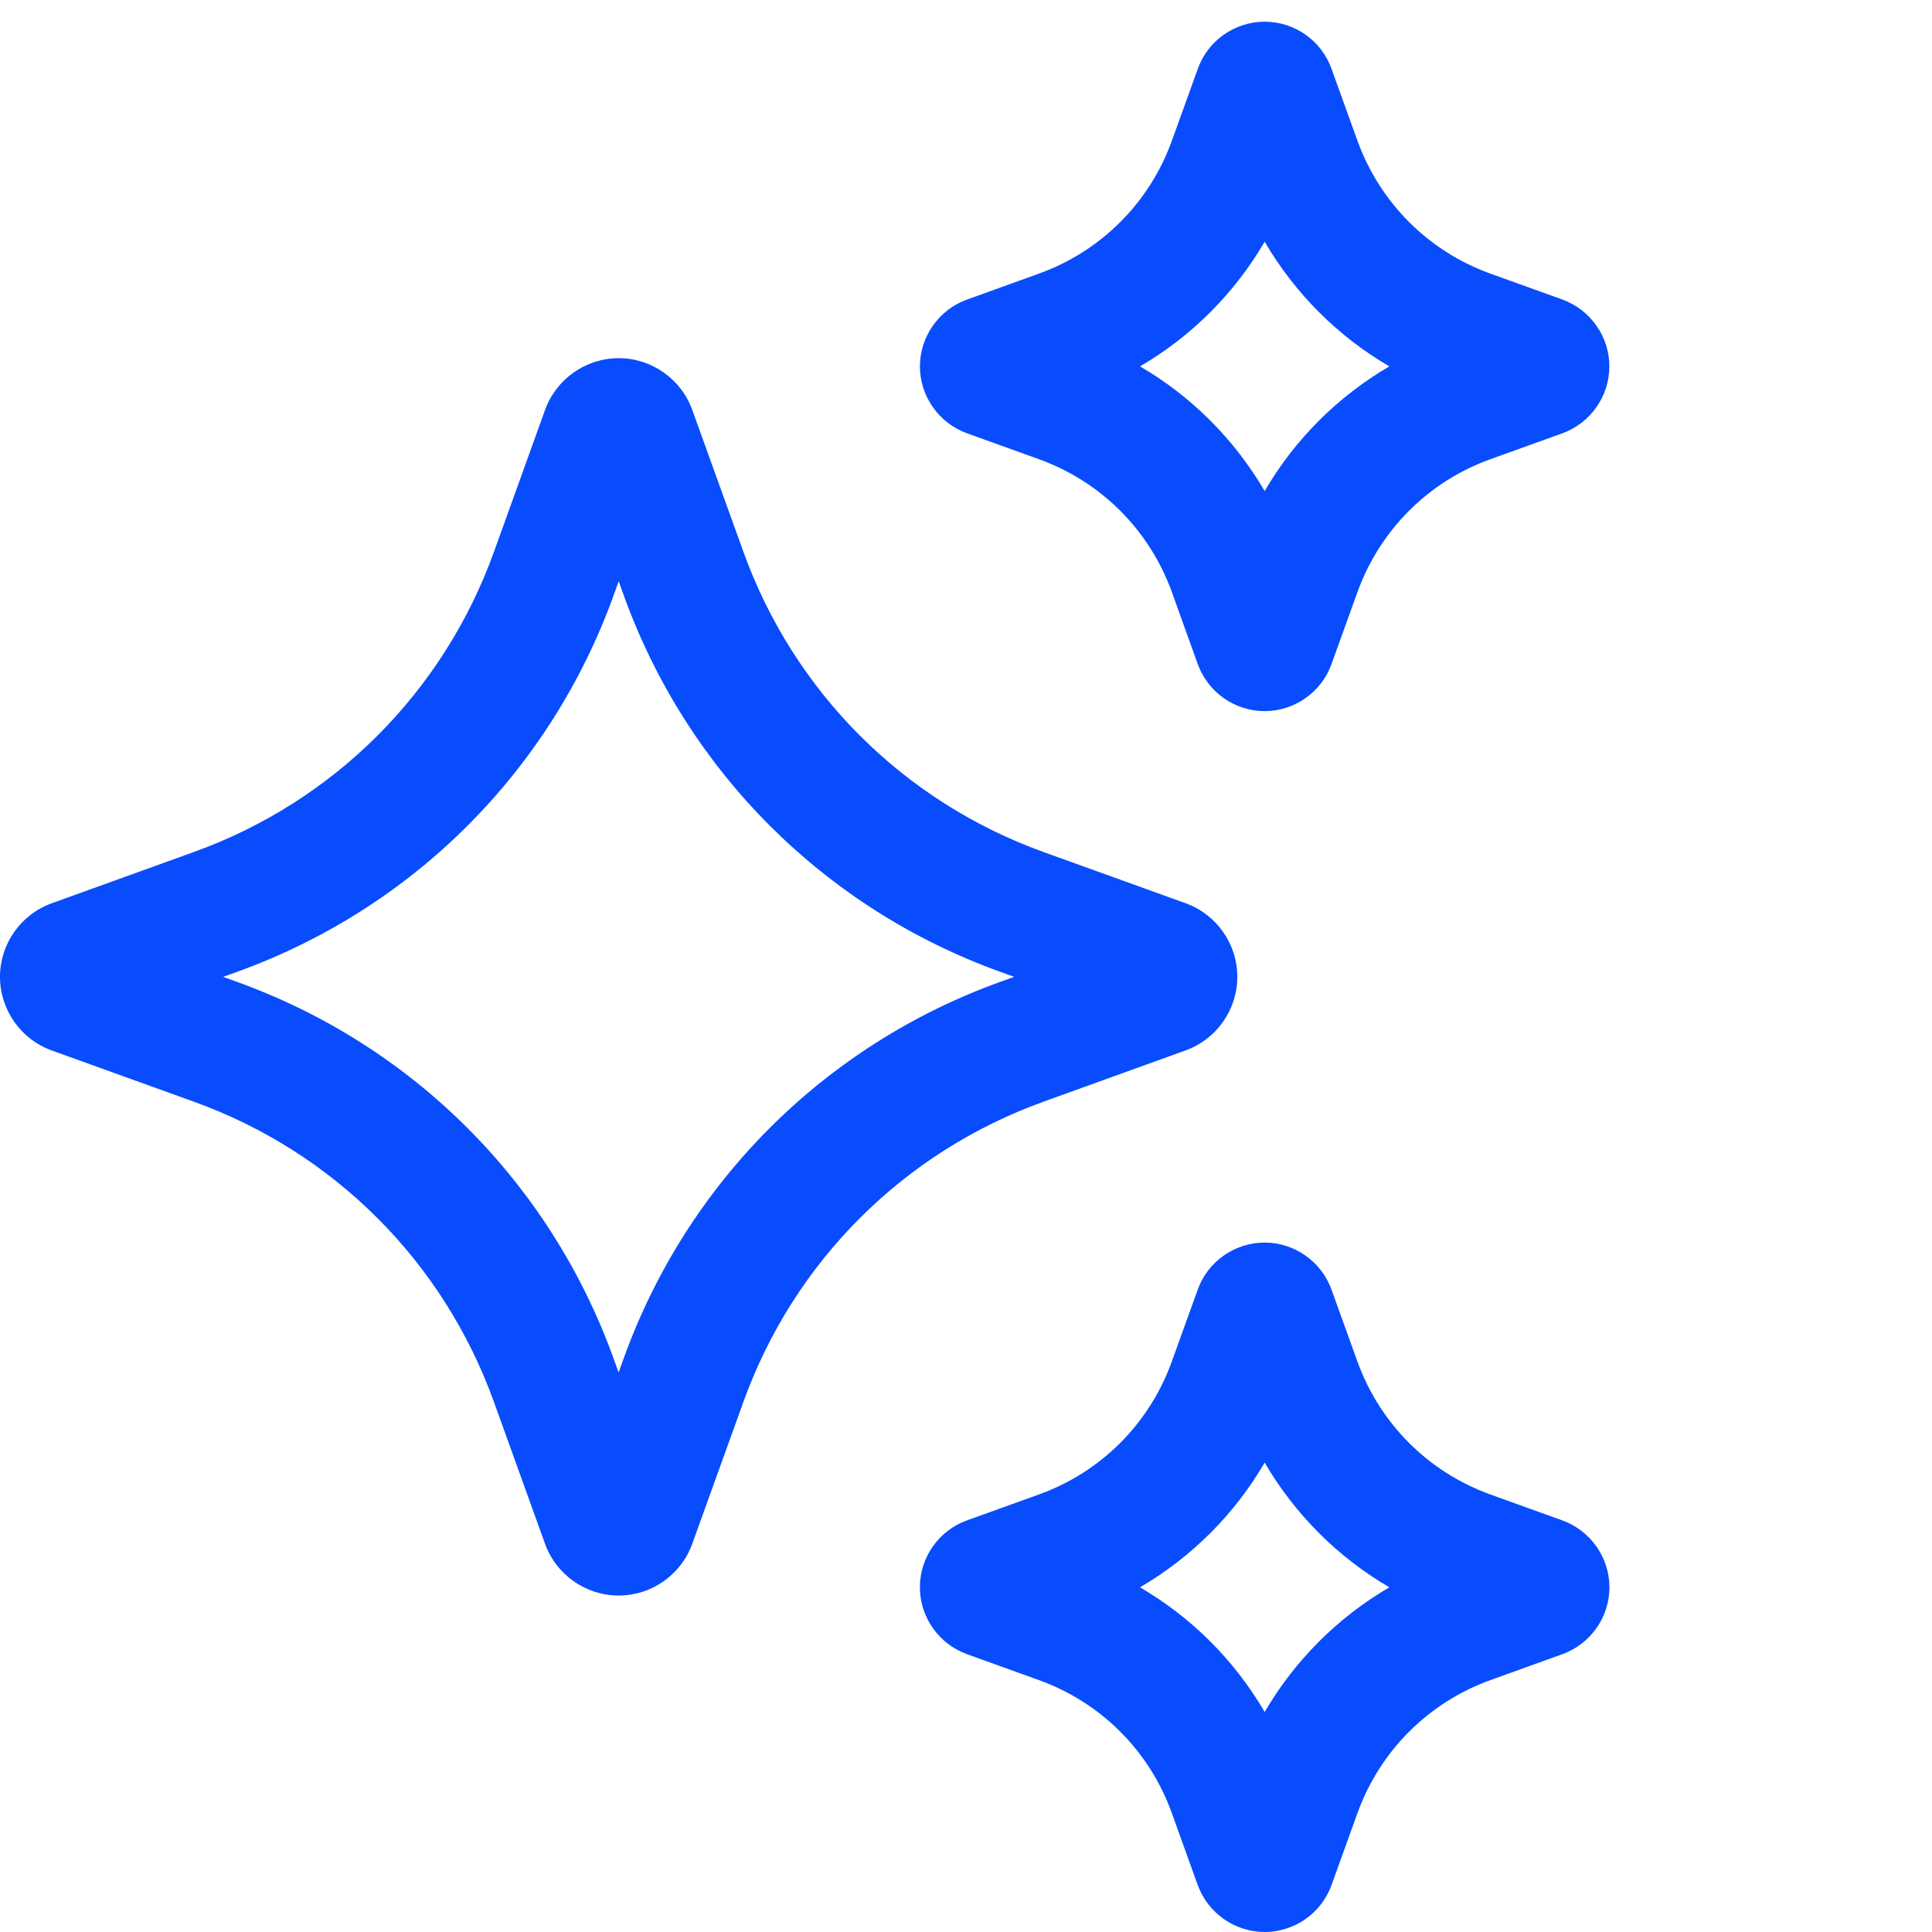
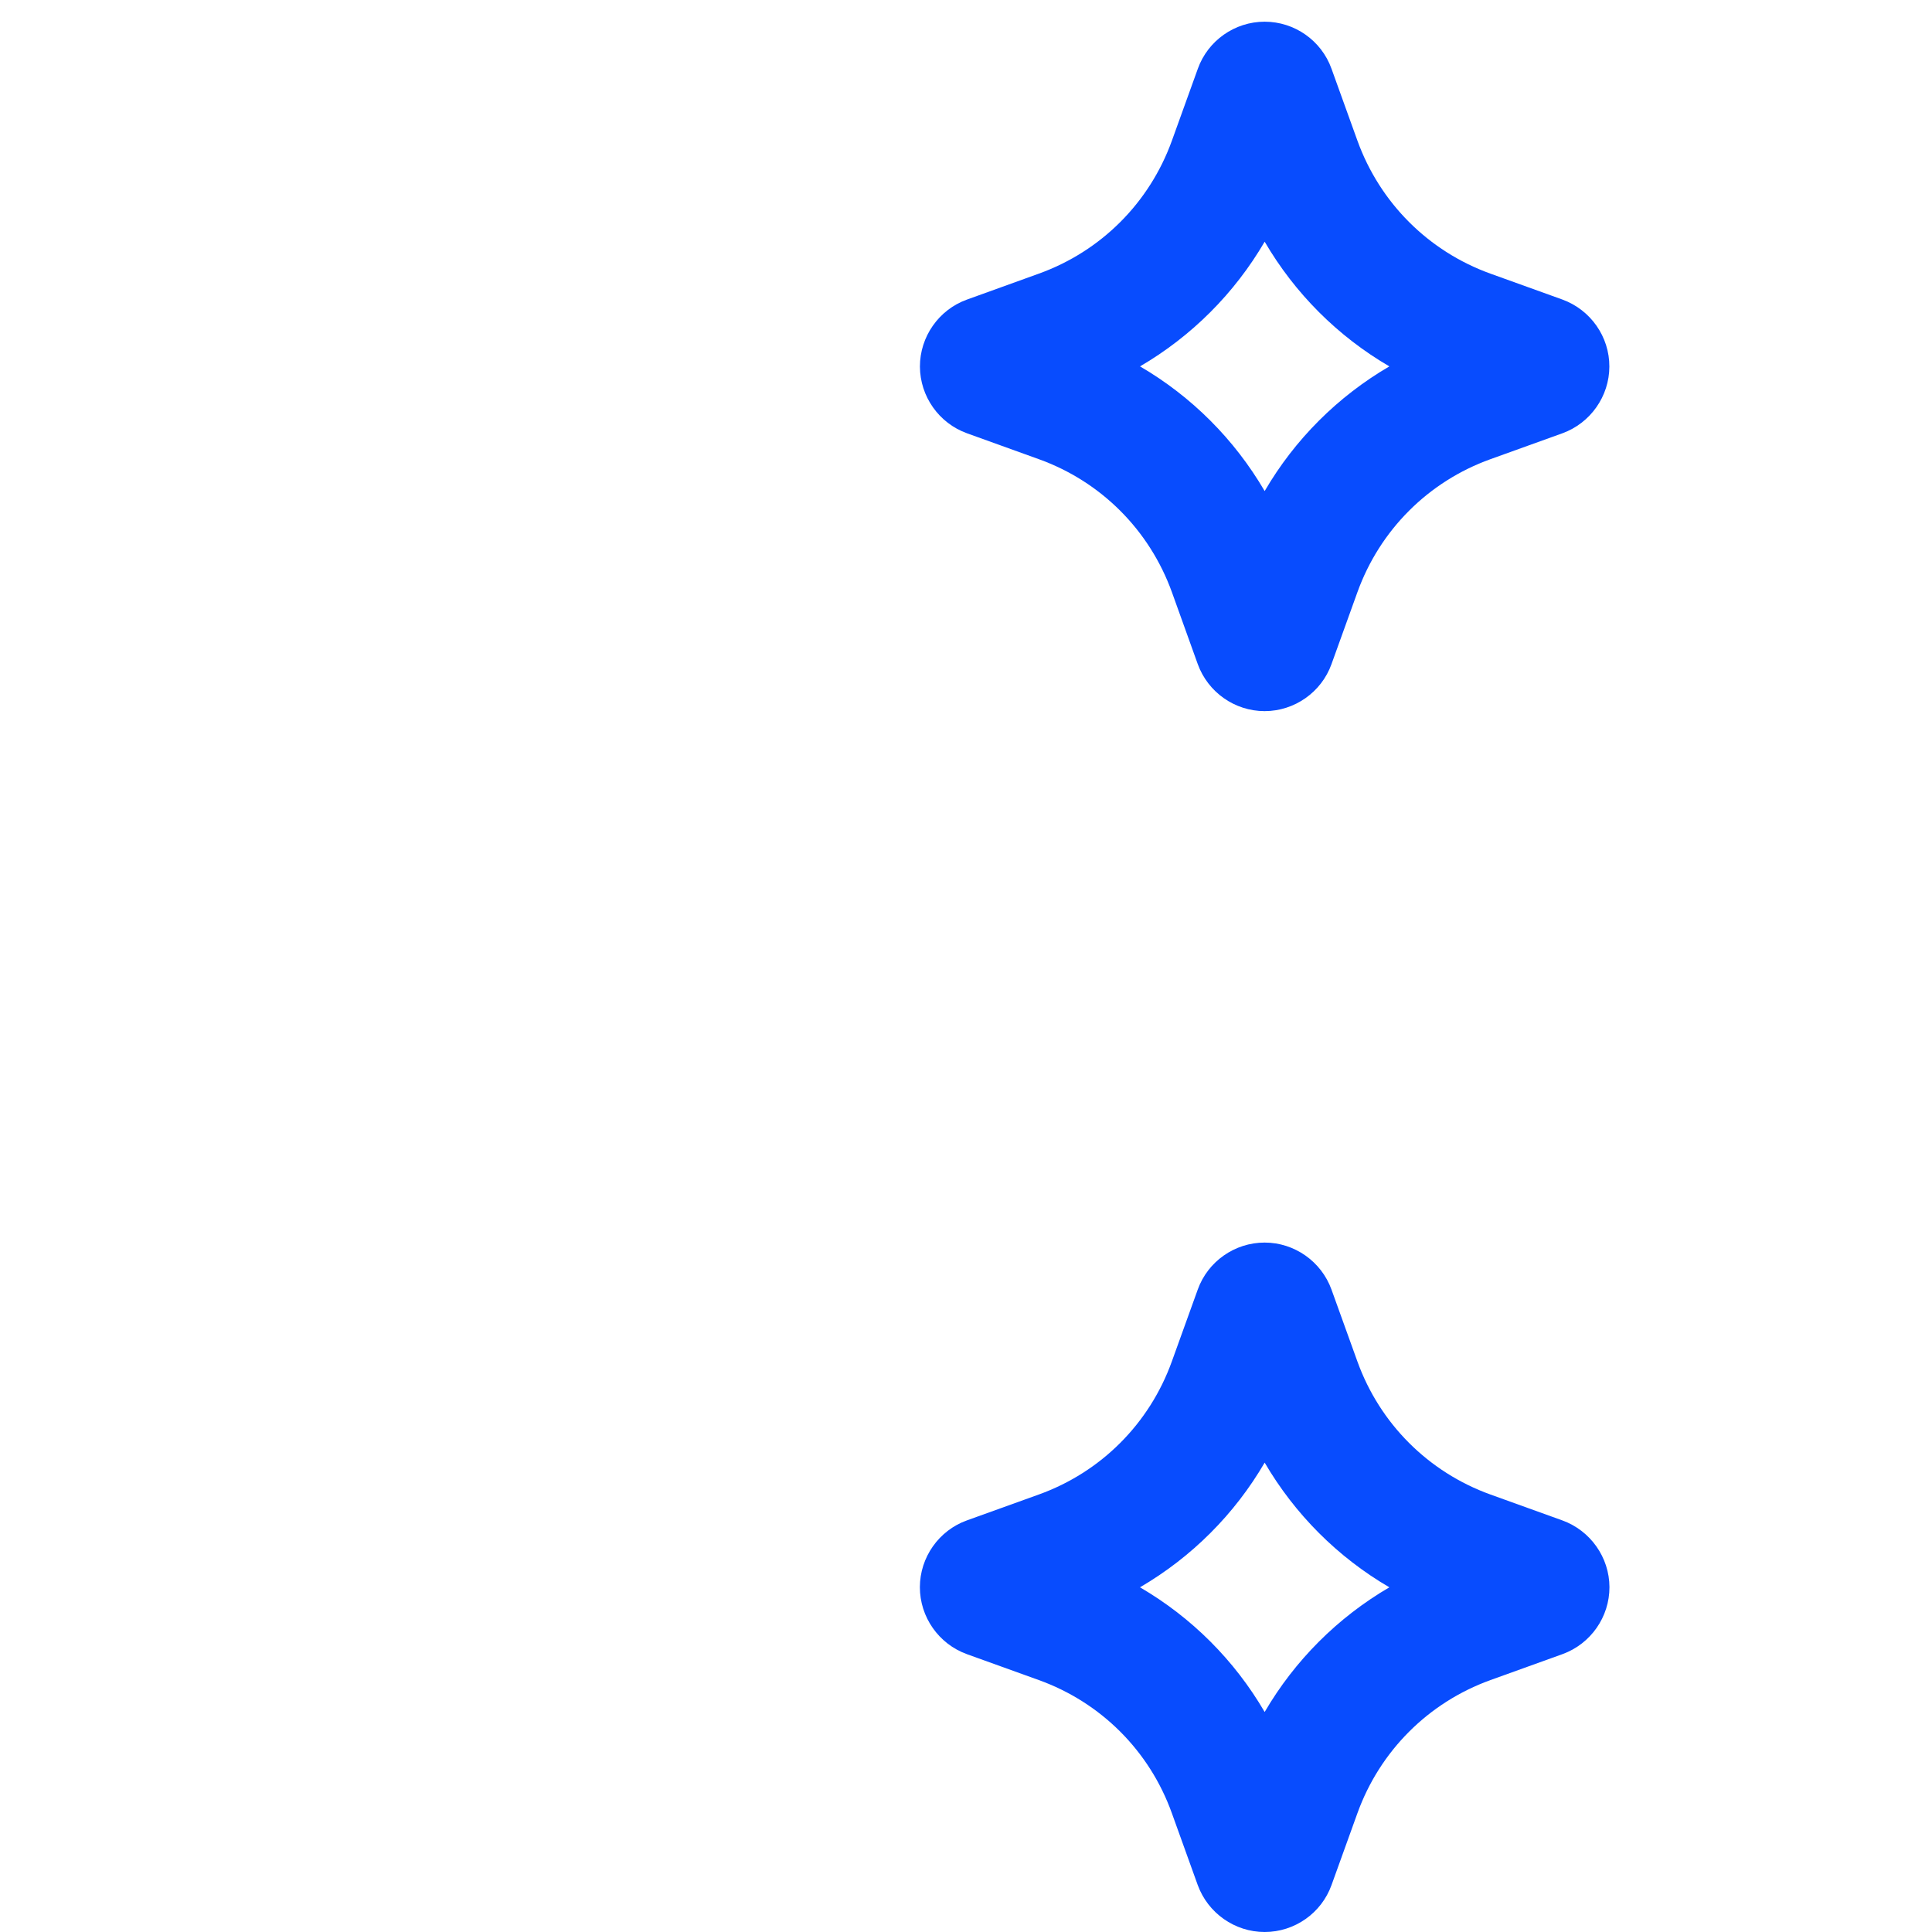
<svg xmlns="http://www.w3.org/2000/svg" width="39" height="39" viewBox="0 0 39 39" fill="none">
  <g clip-path="url(#clip0_9499_2031)">
-     <path d="M23.93 21.205C24.556 20.981 24.977 20.384 24.977 19.719C24.977 19.054 24.556 18.457 23.933 18.233L21.067 17.2C18.236 16.18 16.028 13.971 15.007 11.14L13.974 8.274C13.749 7.65 13.152 7.23 12.49 7.23C11.827 7.23 11.229 7.649 11.003 8.274L9.971 11.14C8.95 13.972 6.742 16.18 3.91 17.2L1.046 18.233C0.42 18.458 0 19.054 0 19.719C0 20.384 0.42 20.98 1.044 21.205L3.91 22.238C6.741 23.258 8.949 25.466 9.97 28.298L11.003 31.166C11.228 31.789 11.826 32.208 12.489 32.208C13.152 32.208 13.75 31.788 13.974 31.164L15.007 28.298C16.026 25.467 18.236 23.259 21.067 22.238L23.93 21.205ZM20.195 19.819C16.641 21.099 13.868 23.872 12.588 27.426L12.488 27.704L12.387 27.426C11.106 23.872 8.333 21.099 4.78 19.819L4.504 19.719L4.782 19.619C8.336 18.338 11.108 15.566 12.389 12.012L12.489 11.734L12.589 12.012C13.87 15.566 16.642 18.338 20.195 19.619L20.473 19.719L20.195 19.819Z" fill="#084CFE" />
    <path d="M19.519 8.746L20.97 9.269C22.226 9.721 23.204 10.701 23.657 11.955L24.178 13.405C24.383 13.973 24.925 14.355 25.528 14.355C26.131 14.355 26.675 13.973 26.878 13.406L27.401 11.955C27.854 10.699 28.833 9.72 30.087 9.269L31.54 8.746C32.104 8.541 32.486 8 32.487 7.4C32.489 6.799 32.111 6.256 31.54 6.047L30.087 5.524C28.833 5.072 27.854 4.092 27.401 2.838L26.878 1.387C26.674 0.818 26.132 0.438 25.529 0.438C24.925 0.438 24.383 0.82 24.18 1.387L23.657 2.838C23.204 4.094 22.225 5.072 20.97 5.524L19.515 6.049C18.95 6.254 18.569 6.798 18.57 7.4C18.572 8.001 18.953 8.542 19.519 8.746ZM25.529 4.879C26.139 5.923 27.004 6.788 28.046 7.396C27.003 8.005 26.137 8.87 25.529 9.913C24.92 8.87 24.055 8.004 23.013 7.396C24.055 6.787 24.92 5.922 25.529 4.879Z" fill="#084CFE" />
    <path d="M31.539 30.692L30.087 30.169C28.833 29.717 27.853 28.737 27.401 27.483L26.878 26.032C26.673 25.465 26.131 25.083 25.528 25.083C24.924 25.083 24.381 25.465 24.178 26.032L23.655 27.483C23.203 28.739 22.223 29.718 20.969 30.169L19.519 30.691C18.952 30.894 18.57 31.437 18.569 32.038C18.568 32.64 18.947 33.184 19.517 33.391L20.969 33.914C22.224 34.366 23.204 35.344 23.655 36.6L24.177 38.05C24.383 38.618 24.925 39 25.529 39C26.134 39 26.676 38.618 26.879 38.051L27.402 36.6C27.855 35.346 28.834 34.366 30.089 33.914L31.546 33.389C32.111 33.182 32.49 32.64 32.489 32.038C32.487 31.437 32.104 30.897 31.539 30.692ZM25.529 34.559C24.92 33.515 24.055 32.65 23.012 32.042C24.055 31.433 24.921 30.568 25.529 29.525C26.139 30.568 27.004 31.434 28.046 32.042C27.004 32.651 26.137 33.517 25.529 34.559Z" fill="#084CFE" />
  </g>
  <defs>
    <clipPath id="clip0_9499_2031">
      <rect width="39" height="39" fill="white" />
    </clipPath>
  </defs>
</svg>